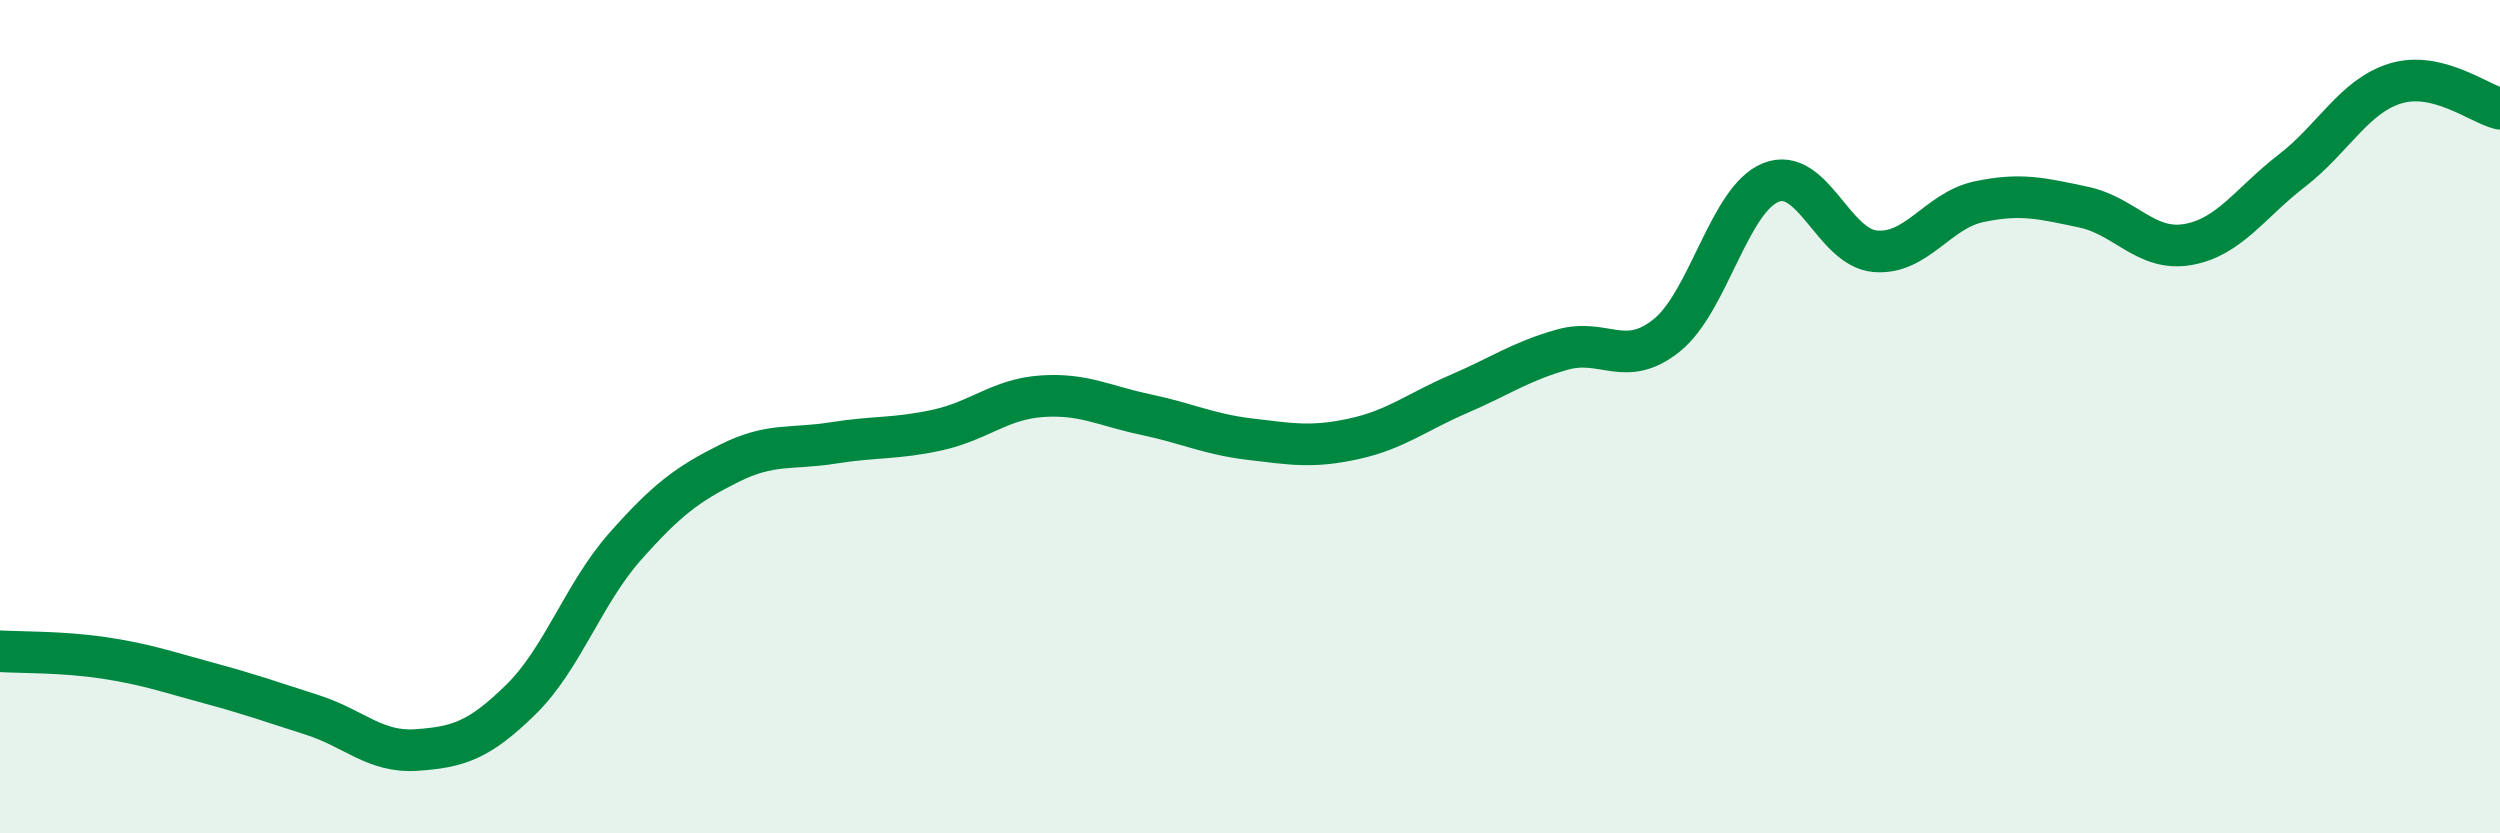
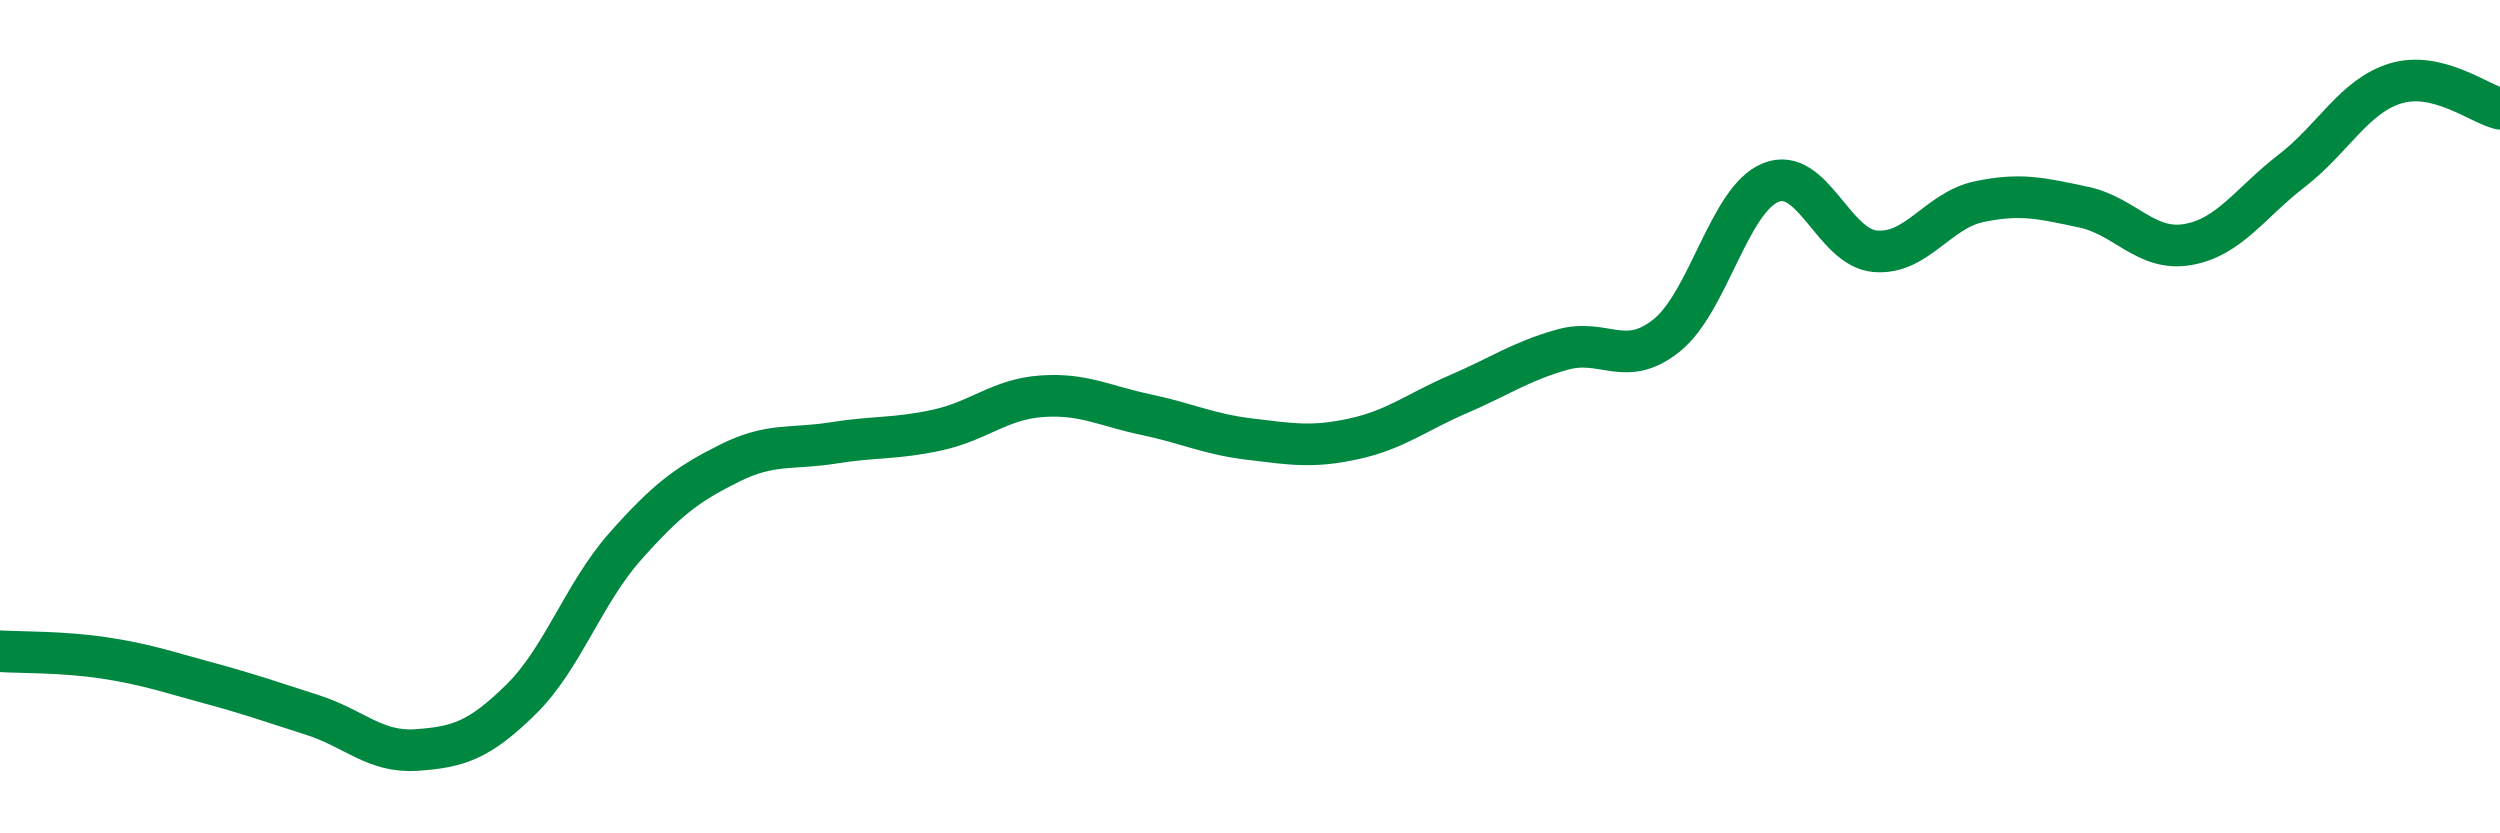
<svg xmlns="http://www.w3.org/2000/svg" width="60" height="20" viewBox="0 0 60 20">
-   <path d="M 0,15.63 C 0.5,15.66 1.5,15.64 2.5,15.79 C 3.5,15.94 4,16.12 5,16.39 C 6,16.66 6.5,16.84 7.5,17.16 C 8.5,17.48 9,18.07 10,18 C 11,17.93 11.5,17.77 12.5,16.79 C 13.5,15.81 14,14.25 15,13.12 C 16,11.99 16.5,11.62 17.5,11.12 C 18.5,10.62 19,10.79 20,10.63 C 21,10.47 21.5,10.54 22.5,10.32 C 23.5,10.1 24,9.58 25,9.51 C 26,9.44 26.5,9.74 27.5,9.95 C 28.5,10.16 29,10.42 30,10.54 C 31,10.66 31.5,10.75 32.5,10.53 C 33.5,10.31 34,9.89 35,9.46 C 36,9.03 36.5,8.67 37.5,8.39 C 38.5,8.11 39,8.85 40,8.05 C 41,7.25 41.5,4.78 42.5,4.38 C 43.5,3.98 44,5.94 45,6.03 C 46,6.12 46.5,5.05 47.5,4.84 C 48.5,4.63 49,4.76 50,4.97 C 51,5.18 51.5,6.04 52.5,5.87 C 53.5,5.7 54,4.87 55,4.1 C 56,3.33 56.5,2.3 57.5,2 C 58.5,1.7 59.5,2.49 60,2.61L60 20L0 20Z" fill="#008740" opacity="0.1" stroke-linecap="round" stroke-linejoin="round" />
  <path d="M 0,15.63 C 0.5,15.66 1.5,15.64 2.5,15.79 C 3.5,15.94 4,16.12 5,16.39 C 6,16.66 6.5,16.84 7.5,17.16 C 8.5,17.48 9,18.07 10,18 C 11,17.93 11.5,17.77 12.5,16.79 C 13.5,15.81 14,14.25 15,13.12 C 16,11.99 16.5,11.62 17.5,11.12 C 18.5,10.62 19,10.79 20,10.63 C 21,10.47 21.5,10.54 22.5,10.32 C 23.5,10.1 24,9.58 25,9.51 C 26,9.44 26.5,9.74 27.5,9.95 C 28.5,10.16 29,10.42 30,10.54 C 31,10.66 31.5,10.75 32.5,10.53 C 33.5,10.31 34,9.89 35,9.46 C 36,9.03 36.5,8.67 37.5,8.39 C 38.5,8.11 39,8.85 40,8.05 C 41,7.25 41.5,4.78 42.5,4.38 C 43.5,3.98 44,5.94 45,6.03 C 46,6.12 46.5,5.05 47.5,4.84 C 48.5,4.63 49,4.76 50,4.97 C 51,5.18 51.5,6.04 52.5,5.87 C 53.5,5.7 54,4.87 55,4.1 C 56,3.33 56.5,2.3 57.5,2 C 58.5,1.7 59.5,2.49 60,2.61" stroke="#008740" stroke-width="1" fill="none" stroke-linecap="round" stroke-linejoin="round" />
</svg>